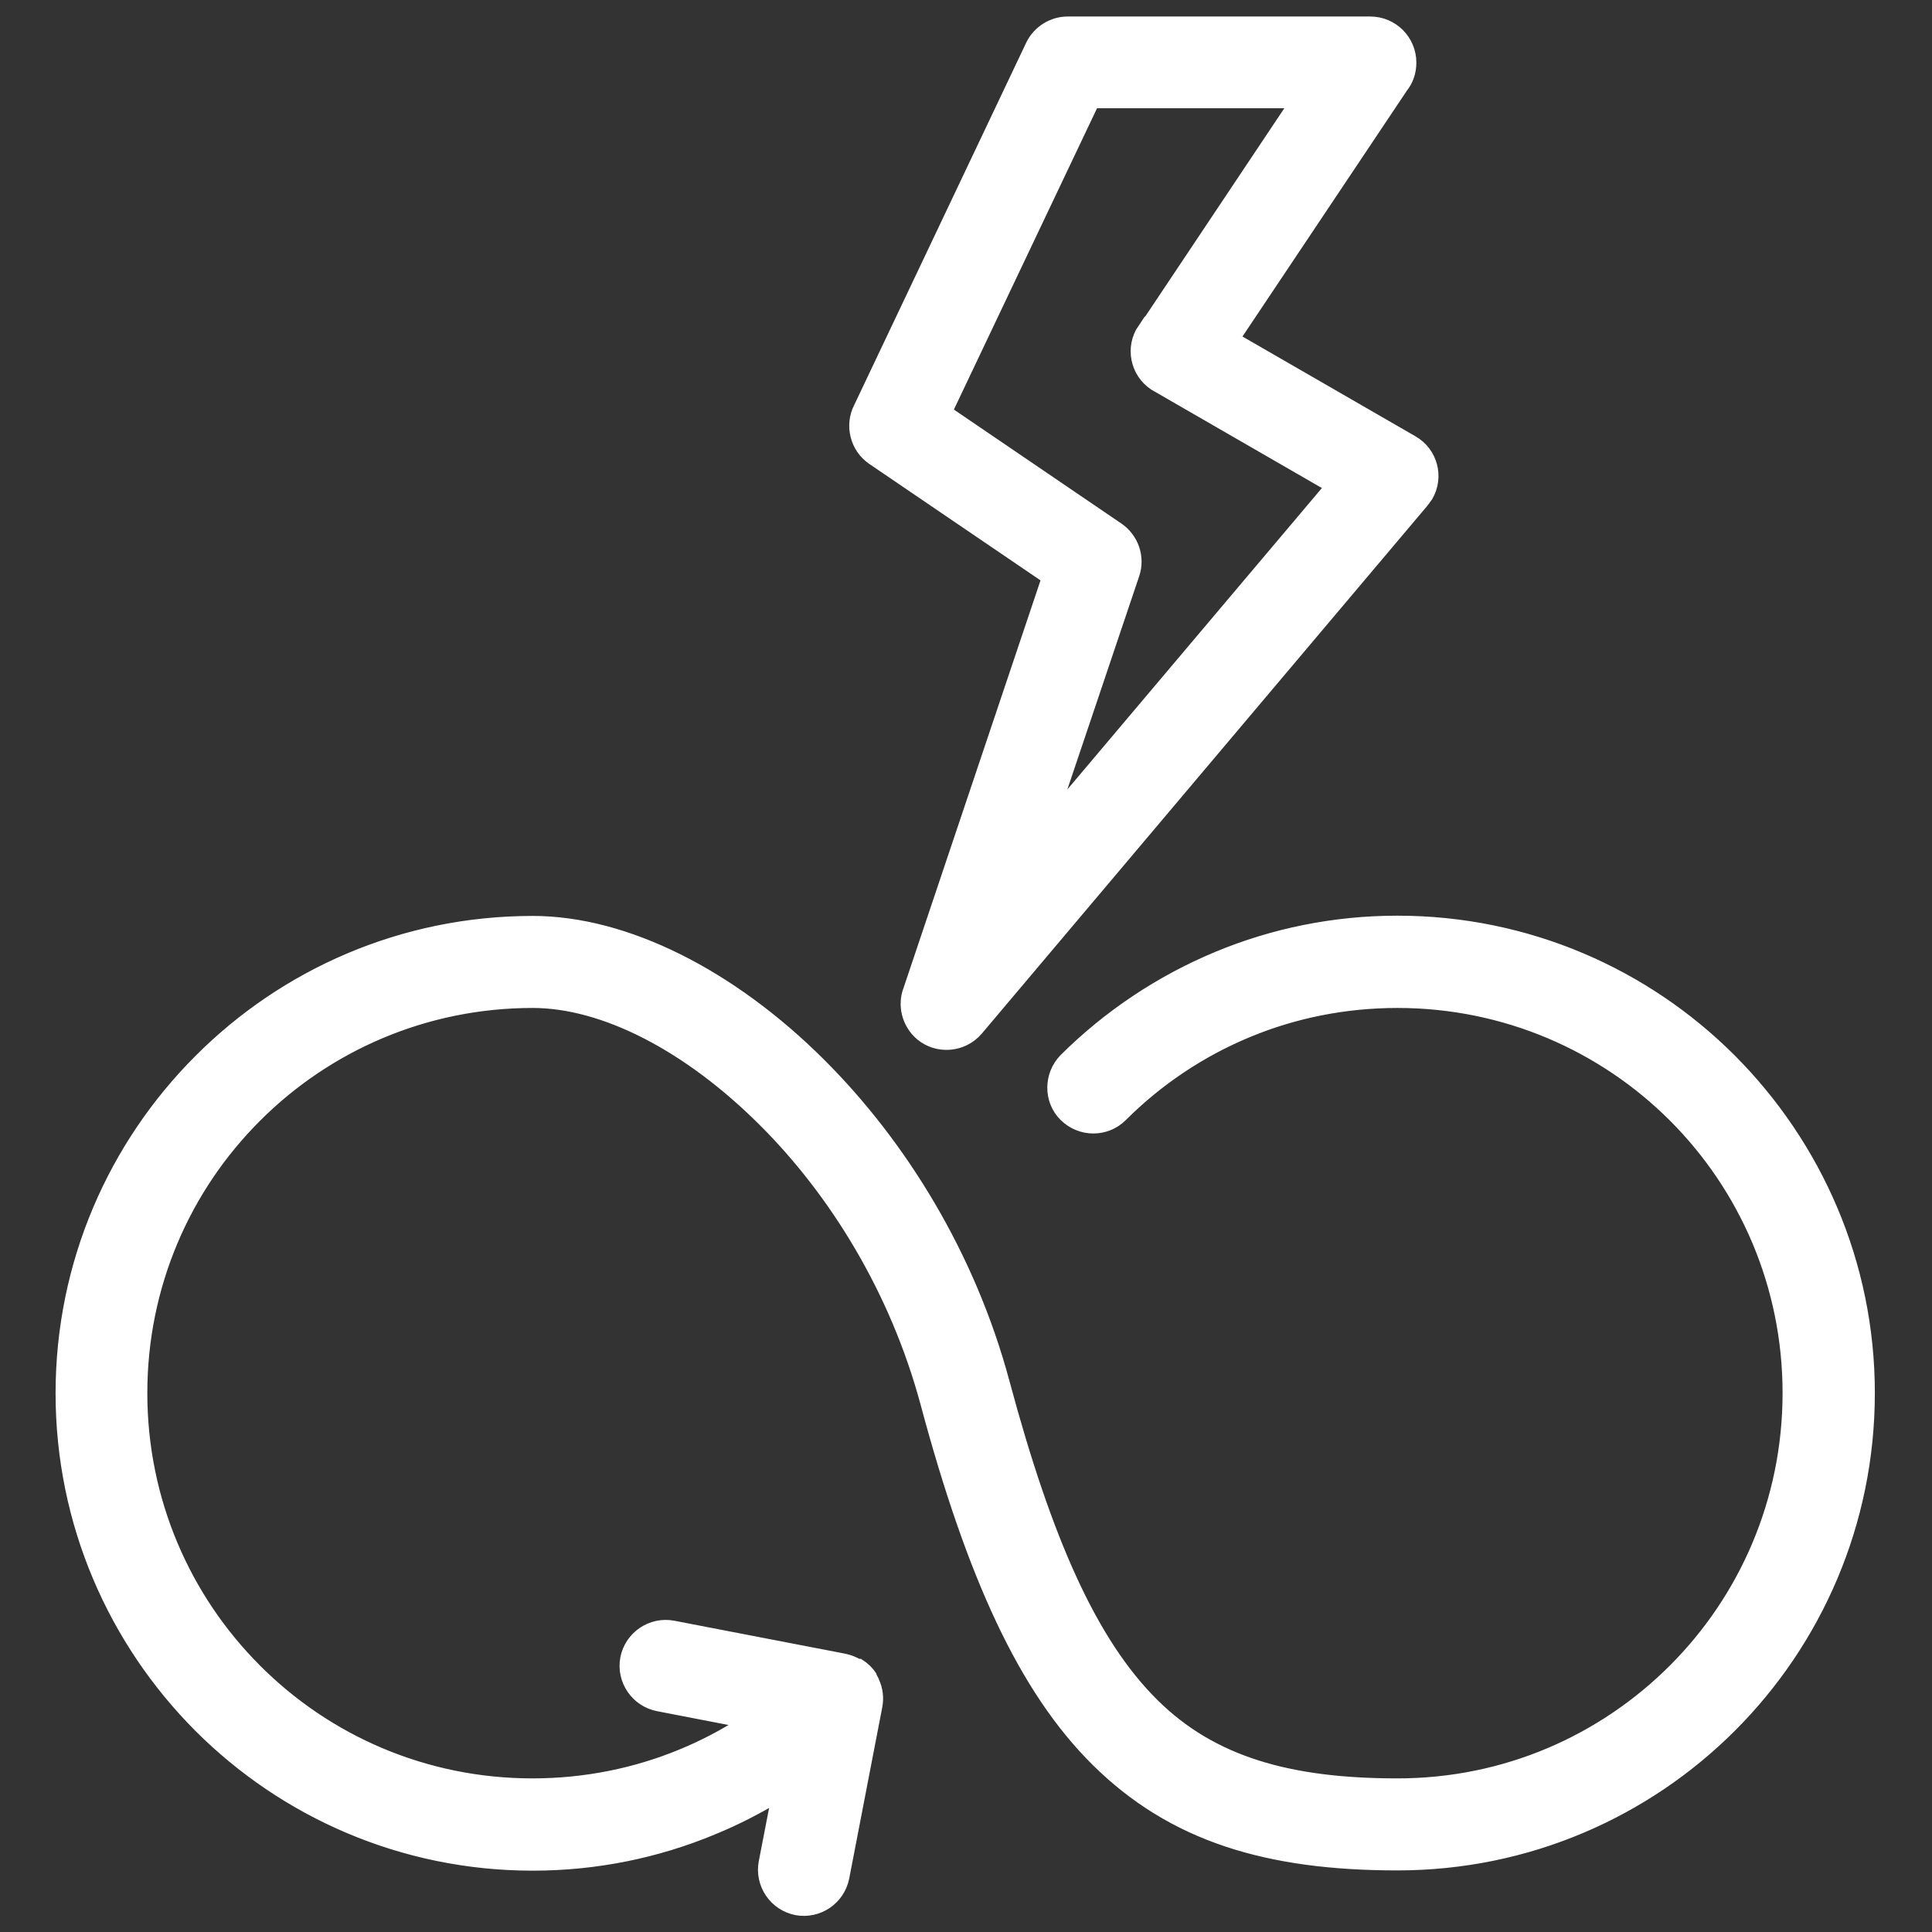
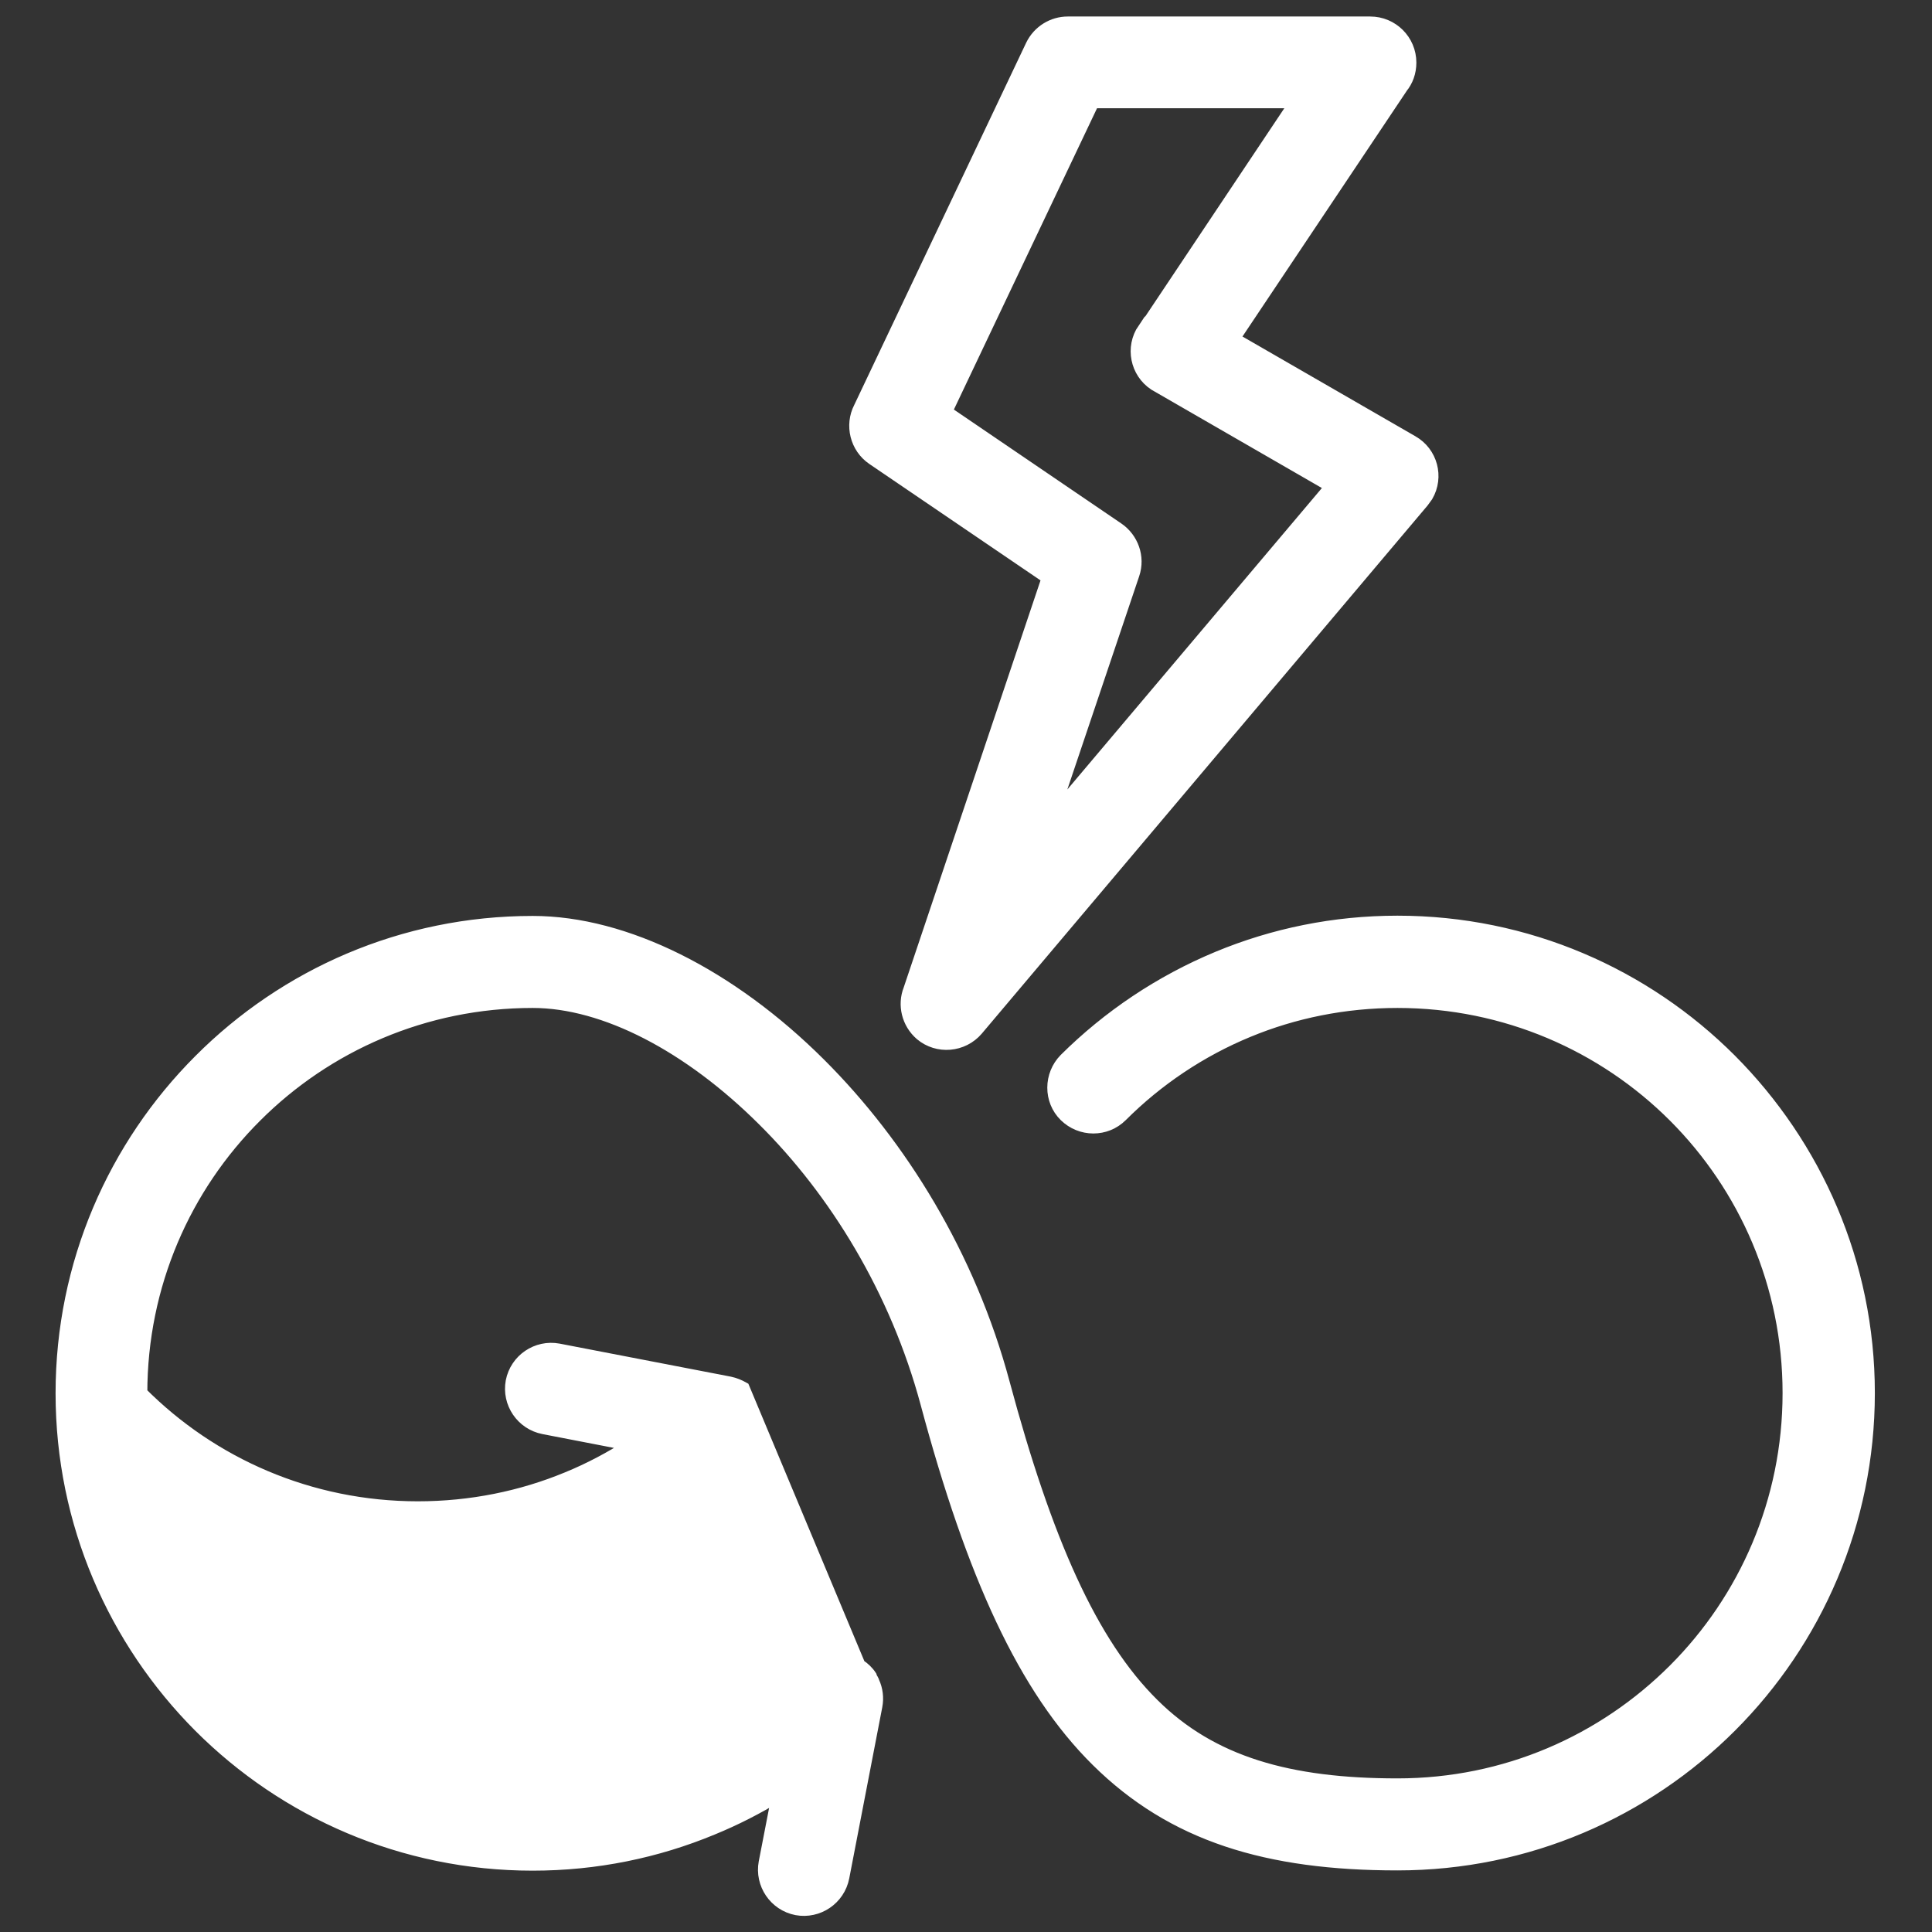
<svg xmlns="http://www.w3.org/2000/svg" id="Layer_1" data-name="Layer 1" viewBox="0 0 73.7 73.7">
  <rect x="0" y="0" width="73.7" height="73.7" fill="#333333" stroke="none" />
  <defs>
    <style>
      .cls-1 {
        fill: #fff;
        stroke: #fff;
        stroke-miterlimit: 10;
        stroke-width: .5px;
      }
    </style>
  </defs>
-   <path class="cls-1" d="M32.77,63.53h0c.17.11.32.25.43.42h0s.01.03.01.03h0s.01.03.01.03c.03.04.05.09.07.13h0s.01.03.01.03h0c.13.28.17.6.11.91l-1.26,6.53c-.16.82-.95,1.35-1.76,1.2-.82-.16-1.35-.95-1.2-1.76l.5-2.58c-.8.49-1.64.92-2.52,1.28-2.12.88-4.43,1.36-6.85,1.36-4.95,0-9.44-2.01-12.69-5.26h0c-3.25-3.26-5.26-7.75-5.26-12.7s2.01-9.44,5.26-12.69h0c3.25-3.26,7.74-5.27,12.69-5.27,3.54,0,7.55,2.03,10.94,5.41,3.09,3.08,5.71,7.31,7.01,12.16,1.62,6.03,3.35,9.94,5.71,12.27,2.24,2.22,5.19,3.06,9.33,3.06s7.86-1.67,10.57-4.38c2.7-2.7,4.37-6.44,4.37-10.57s-1.67-7.87-4.37-10.57c-2.7-2.7-6.44-4.37-10.57-4.37-2.03,0-3.96.4-5.7,1.12-1.82.75-3.47,1.86-4.84,3.23-.59.59-1.54.58-2.13,0s-.58-1.54,0-2.13c1.65-1.64,3.63-2.97,5.82-3.88,2.12-.88,4.43-1.36,6.85-1.36,4.95,0,9.44,2.01,12.69,5.26,3.25,3.26,5.27,7.75,5.27,12.7s-2.01,9.45-5.26,12.7c-3.25,3.25-7.74,5.26-12.7,5.26s-8.56-1.09-11.45-3.95c-2.77-2.74-4.74-7.07-6.5-13.63-1.16-4.31-3.48-8.08-6.22-10.8-2.84-2.83-6.07-4.52-8.82-4.52-4.13,0-7.87,1.67-10.57,4.37-2.71,2.7-4.38,6.44-4.38,10.57s1.67,7.87,4.37,10.57c2.7,2.71,6.44,4.38,10.57,4.38,2.03,0,3.96-.4,5.7-1.12.86-.35,1.68-.79,2.46-1.29l-3.36-.65c-.82-.16-1.35-.95-1.2-1.76.16-.82.95-1.35,1.76-1.2l6.53,1.26c.19.04.36.11.52.2h0ZM53.46,3.32l-6.42,9.6,6.83,3.94c.72.41.97,1.33.55,2.05l-.16.22-17,20.14c-.54.63-1.49.71-2.12.18-.5-.43-.66-1.12-.43-1.7l5.28-15.71-6.69-4.55c-.63-.43-.83-1.27-.49-1.93l6.56-13.82c.26-.54.8-.86,1.36-.86h11.54c.83,0,1.51.67,1.51,1.51,0,.36-.12.69-.33.94h0ZM43.65,12.58l5.81-8.7h-7.77l-5.62,11.83,6.57,4.47c.54.37.8,1.07.58,1.72l-3.16,9.38,10.75-12.73-6.76-3.9c-.69-.46-.88-1.4-.41-2.09h0Z" />
+   <path class="cls-1" d="M32.77,63.53h0c.17.11.32.25.43.42h0s.01.03.01.03h0s.01.03.01.03c.03.04.05.09.07.13h0s.01.03.01.03h0c.13.28.17.6.11.91l-1.26,6.53c-.16.82-.95,1.35-1.76,1.2-.82-.16-1.35-.95-1.2-1.76l.5-2.58c-.8.49-1.64.92-2.52,1.28-2.12.88-4.43,1.36-6.85,1.36-4.95,0-9.44-2.01-12.69-5.26h0c-3.25-3.26-5.26-7.75-5.26-12.7s2.01-9.44,5.26-12.69h0c3.25-3.26,7.74-5.27,12.69-5.27,3.54,0,7.55,2.03,10.94,5.41,3.09,3.08,5.71,7.31,7.01,12.16,1.62,6.03,3.35,9.94,5.71,12.27,2.24,2.22,5.19,3.06,9.33,3.06s7.86-1.67,10.57-4.38c2.7-2.7,4.37-6.44,4.37-10.57s-1.67-7.87-4.37-10.57c-2.7-2.7-6.44-4.37-10.57-4.37-2.03,0-3.96.4-5.7,1.12-1.82.75-3.47,1.86-4.84,3.23-.59.59-1.54.58-2.13,0s-.58-1.54,0-2.13c1.65-1.64,3.63-2.97,5.82-3.88,2.12-.88,4.43-1.36,6.85-1.36,4.95,0,9.44,2.01,12.69,5.26,3.25,3.26,5.27,7.75,5.27,12.7s-2.01,9.45-5.26,12.7c-3.25,3.25-7.74,5.26-12.7,5.26s-8.56-1.09-11.45-3.95c-2.77-2.74-4.74-7.07-6.5-13.63-1.16-4.31-3.48-8.08-6.22-10.8-2.84-2.83-6.07-4.52-8.82-4.52-4.13,0-7.87,1.67-10.57,4.37-2.71,2.7-4.38,6.44-4.38,10.57c2.7,2.71,6.44,4.38,10.57,4.38,2.03,0,3.96-.4,5.7-1.12.86-.35,1.68-.79,2.46-1.29l-3.36-.65c-.82-.16-1.35-.95-1.2-1.76.16-.82.95-1.35,1.76-1.2l6.53,1.26c.19.04.36.11.52.2h0ZM53.46,3.32l-6.42,9.6,6.83,3.94c.72.41.97,1.33.55,2.05l-.16.22-17,20.14c-.54.63-1.49.71-2.12.18-.5-.43-.66-1.12-.43-1.7l5.28-15.71-6.69-4.55c-.63-.43-.83-1.27-.49-1.93l6.56-13.82c.26-.54.8-.86,1.36-.86h11.54c.83,0,1.51.67,1.51,1.51,0,.36-.12.69-.33.94h0ZM43.65,12.58l5.81-8.7h-7.77l-5.62,11.83,6.57,4.47c.54.37.8,1.07.58,1.72l-3.16,9.38,10.75-12.73-6.76-3.9c-.69-.46-.88-1.4-.41-2.09h0Z" />
</svg>